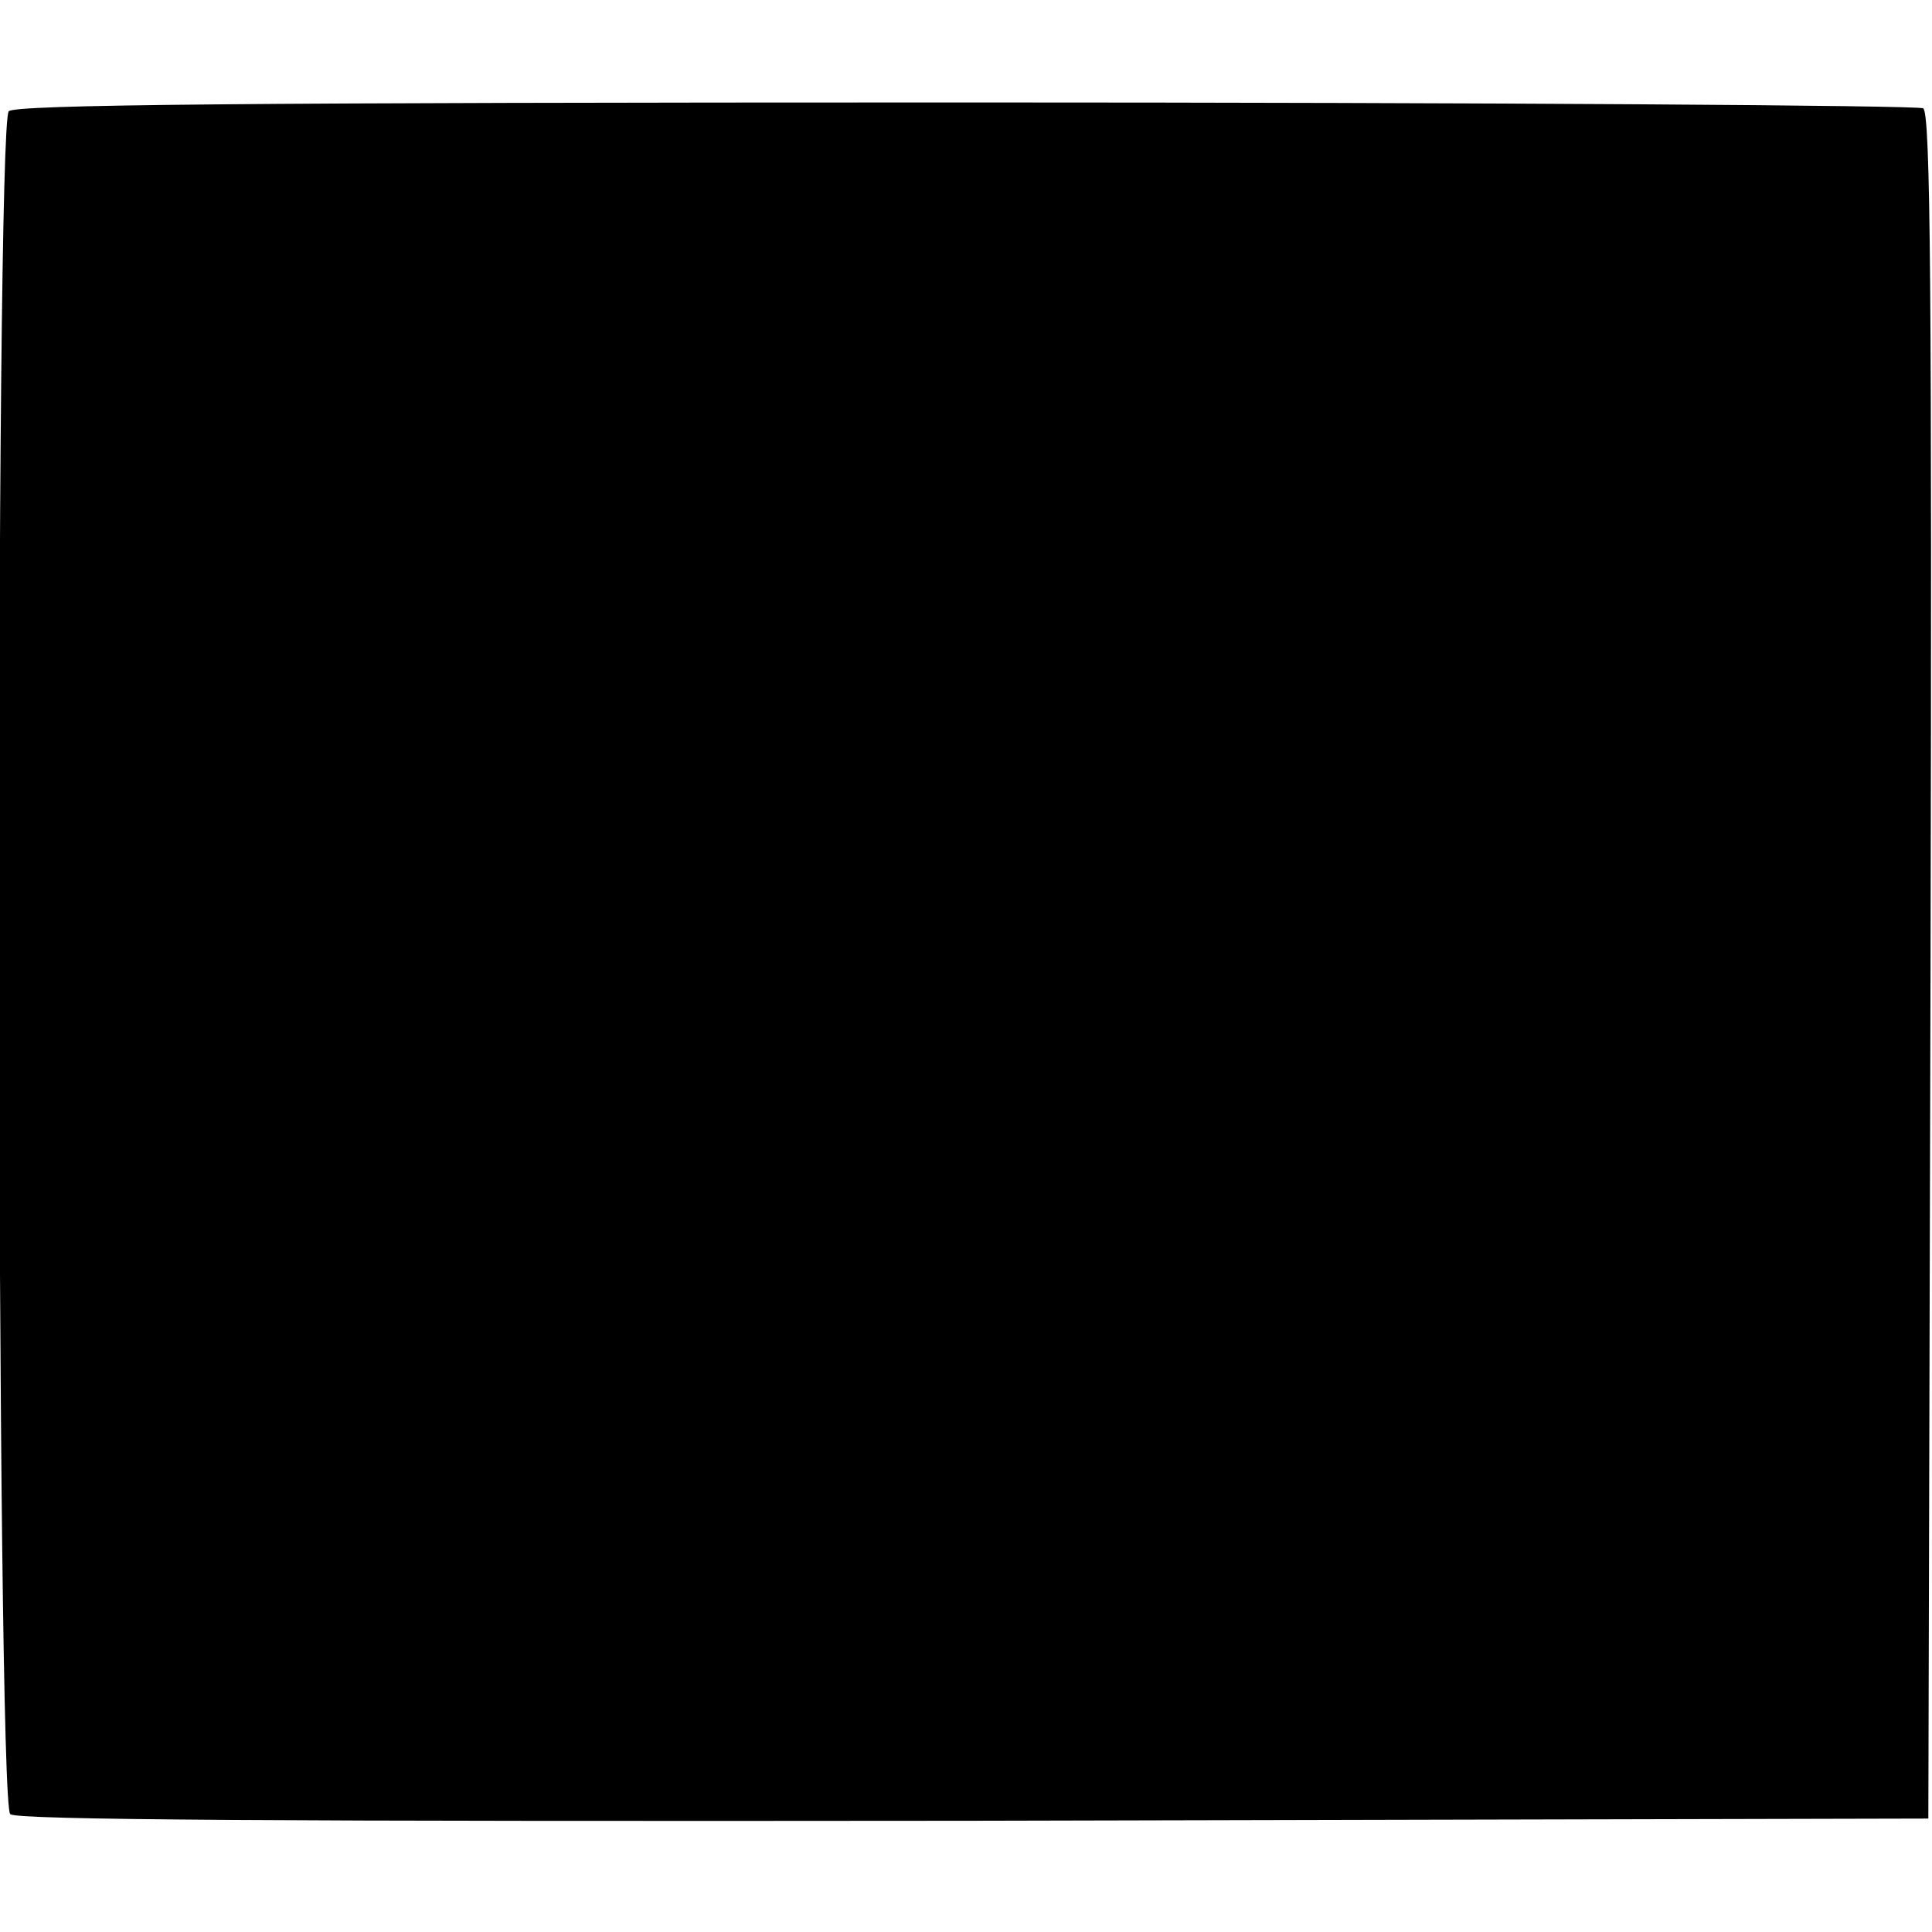
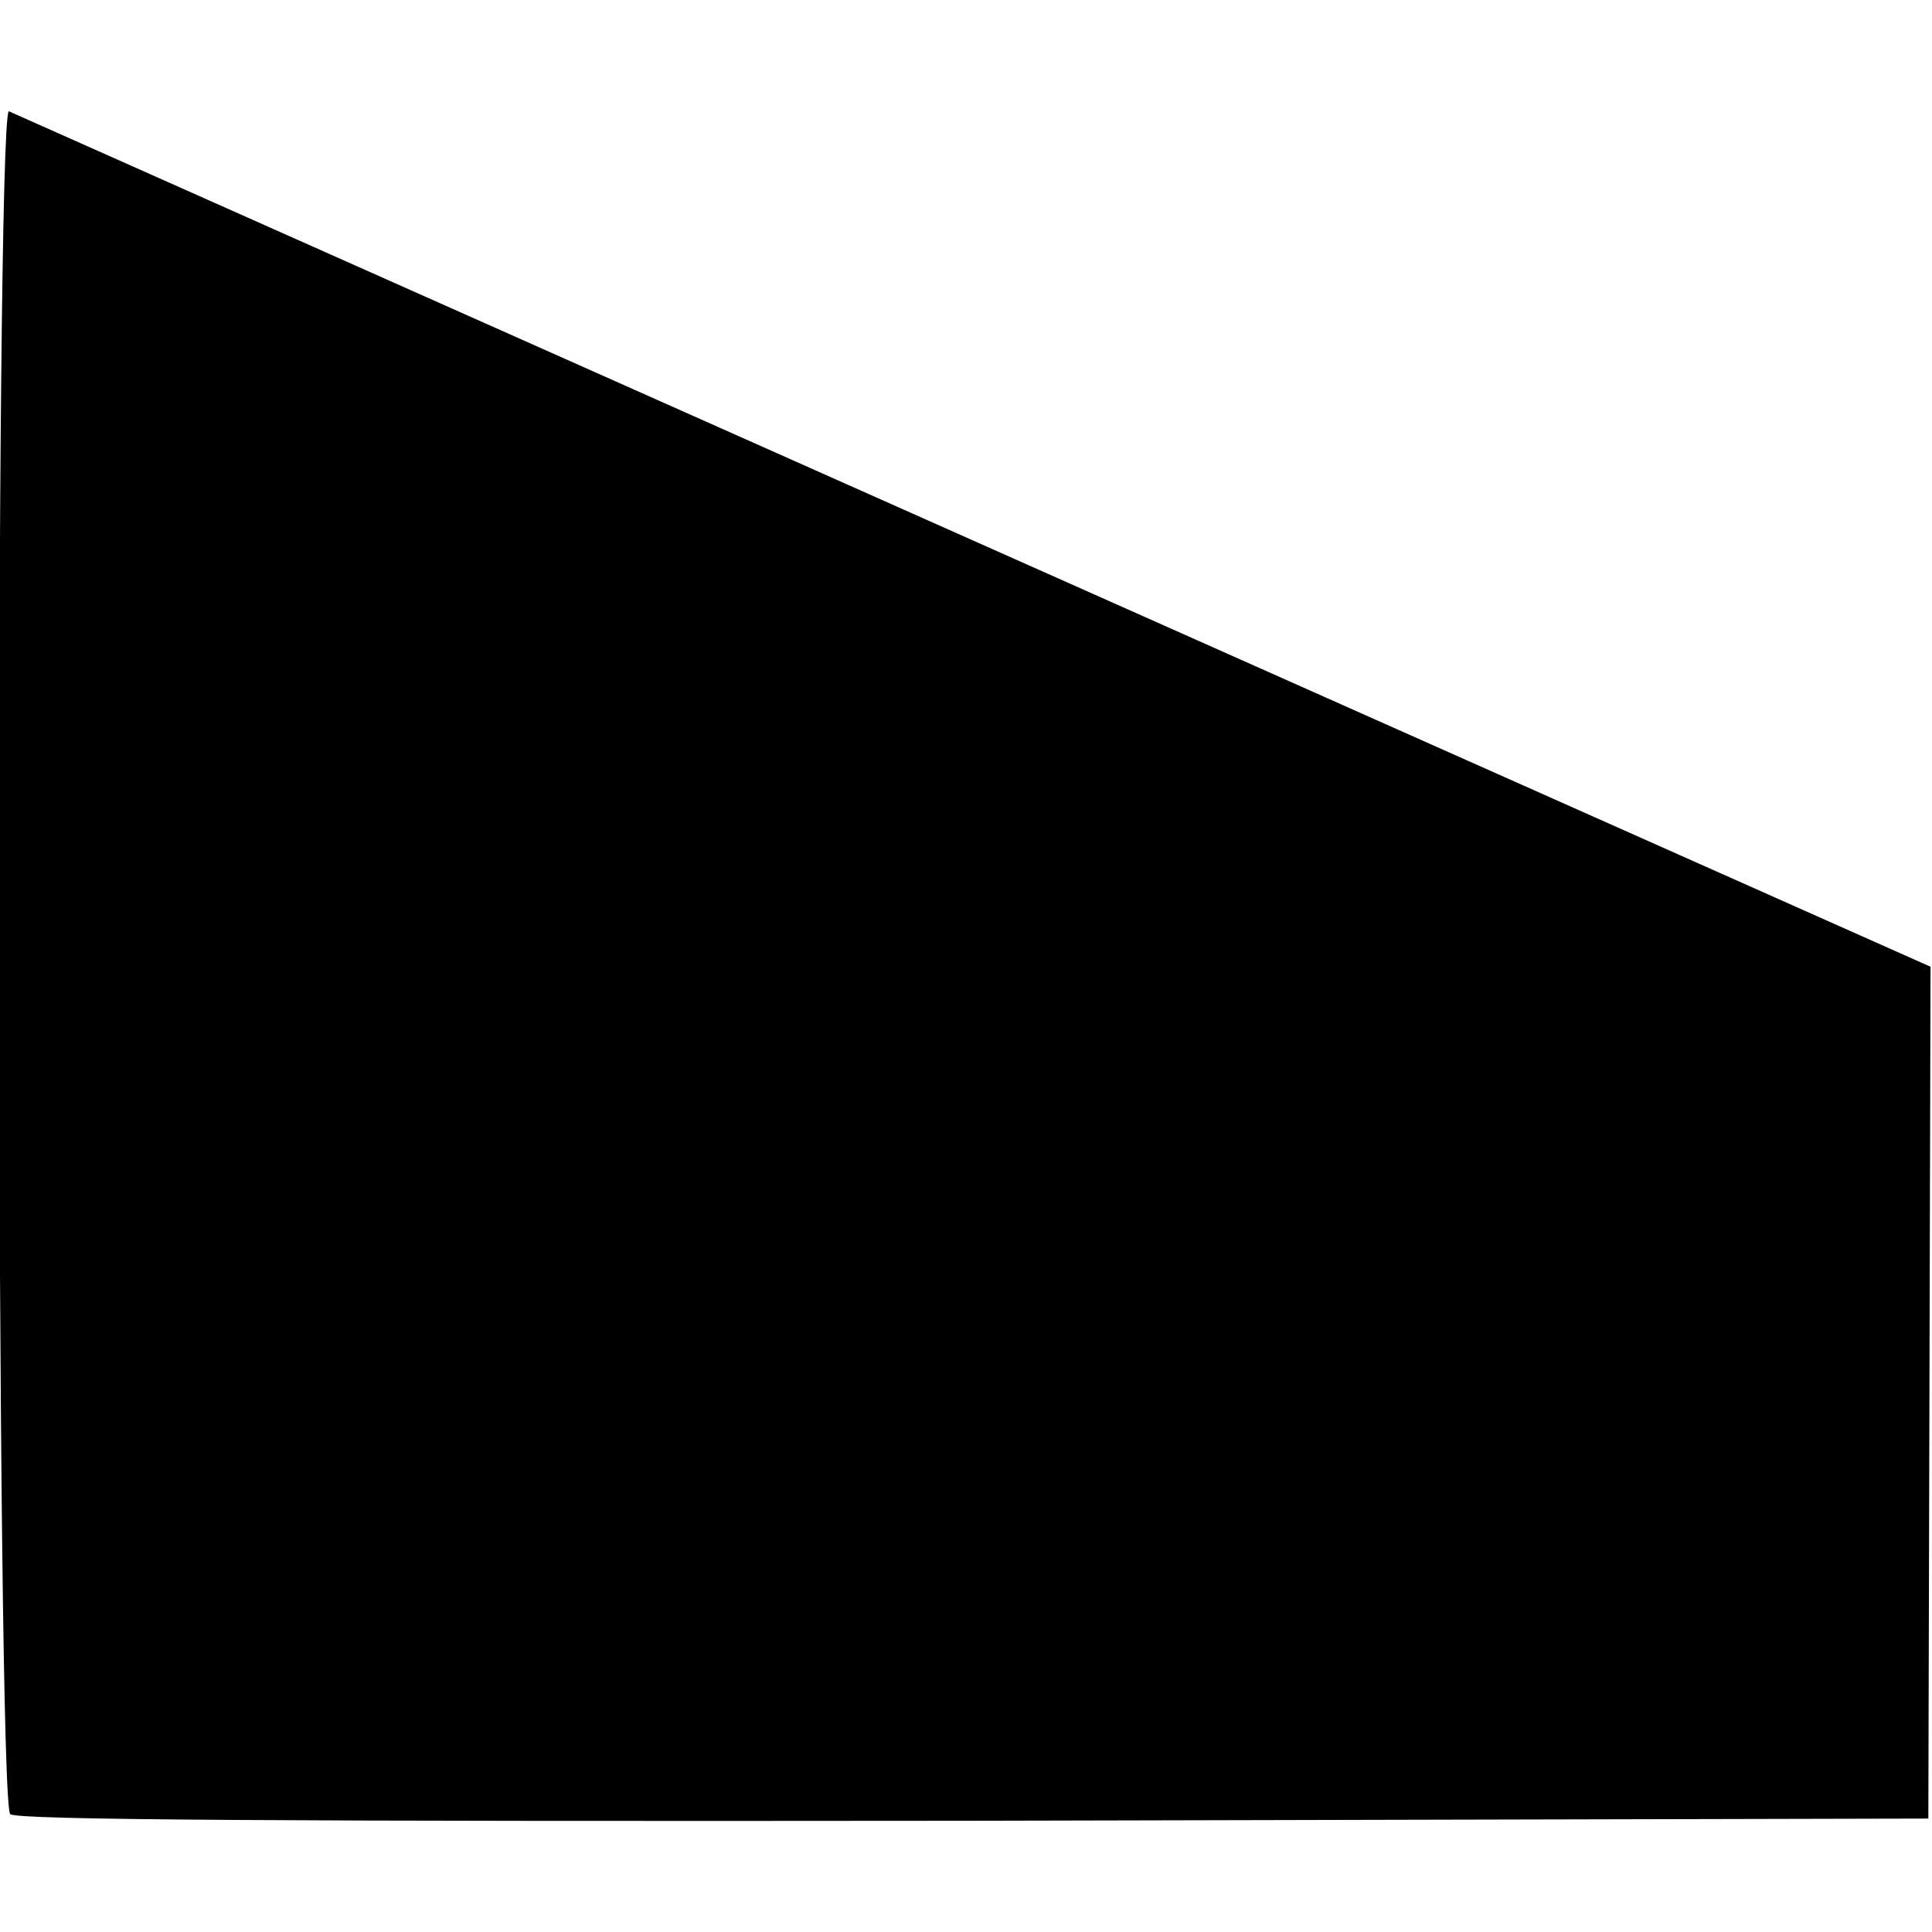
<svg xmlns="http://www.w3.org/2000/svg" version="1.0" width="264pt" height="264pt" viewBox="0 0 264 264" preserveAspectRatio="xMidYMid meet">
  <g transform="translate(0,264) scale(0.1,-0.1)" fill="#000000" stroke="none">
-     <path d="M12 2488 c-19 -19 -17 -2311 2 -2327 10 -8 362 -10 1317 -9 l1304 3 3 1164 c2 925 0 1166 -10 1173 -7 4 -596 8 -1308 8 -995 0 -1299 -3 -1308 -12z" />
+     <path d="M12 2488 c-19 -19 -17 -2311 2 -2327 10 -8 362 -10 1317 -9 l1304 3 3 1164 z" />
  </g>
</svg>